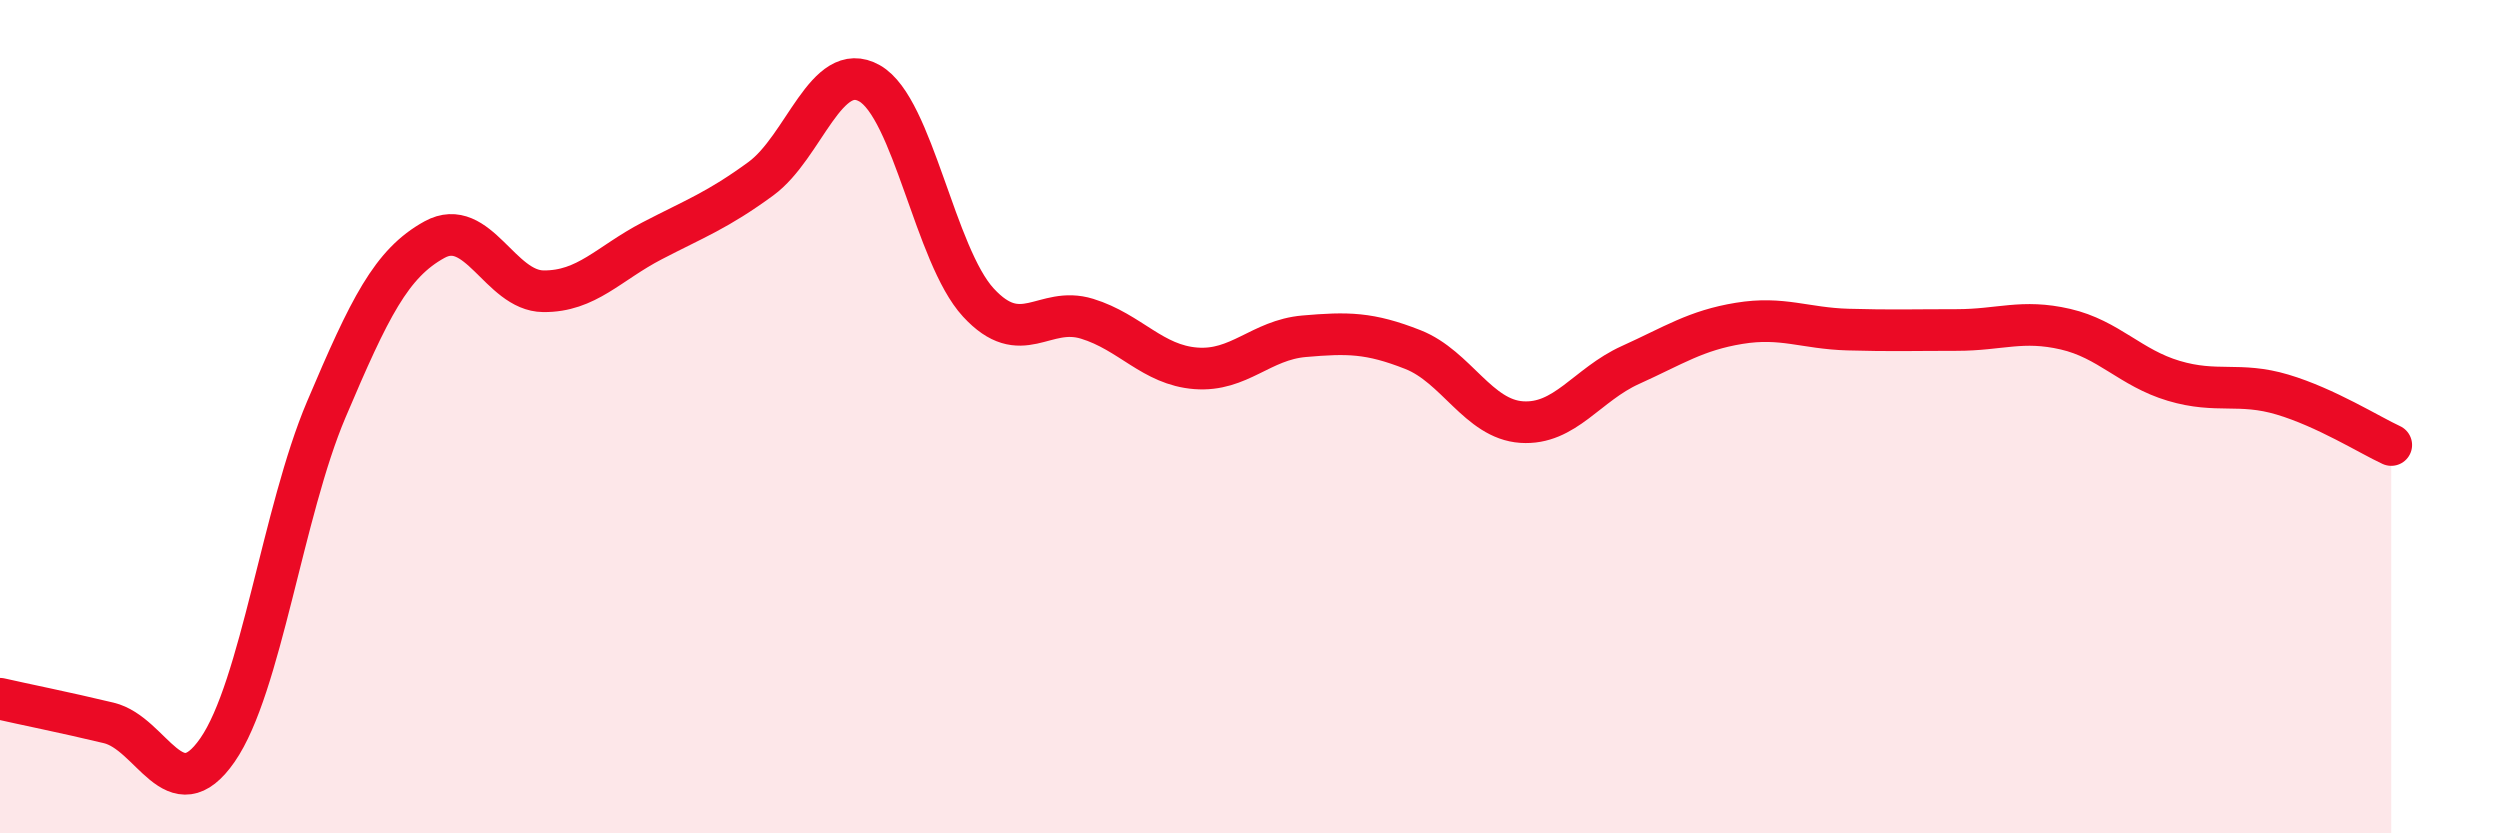
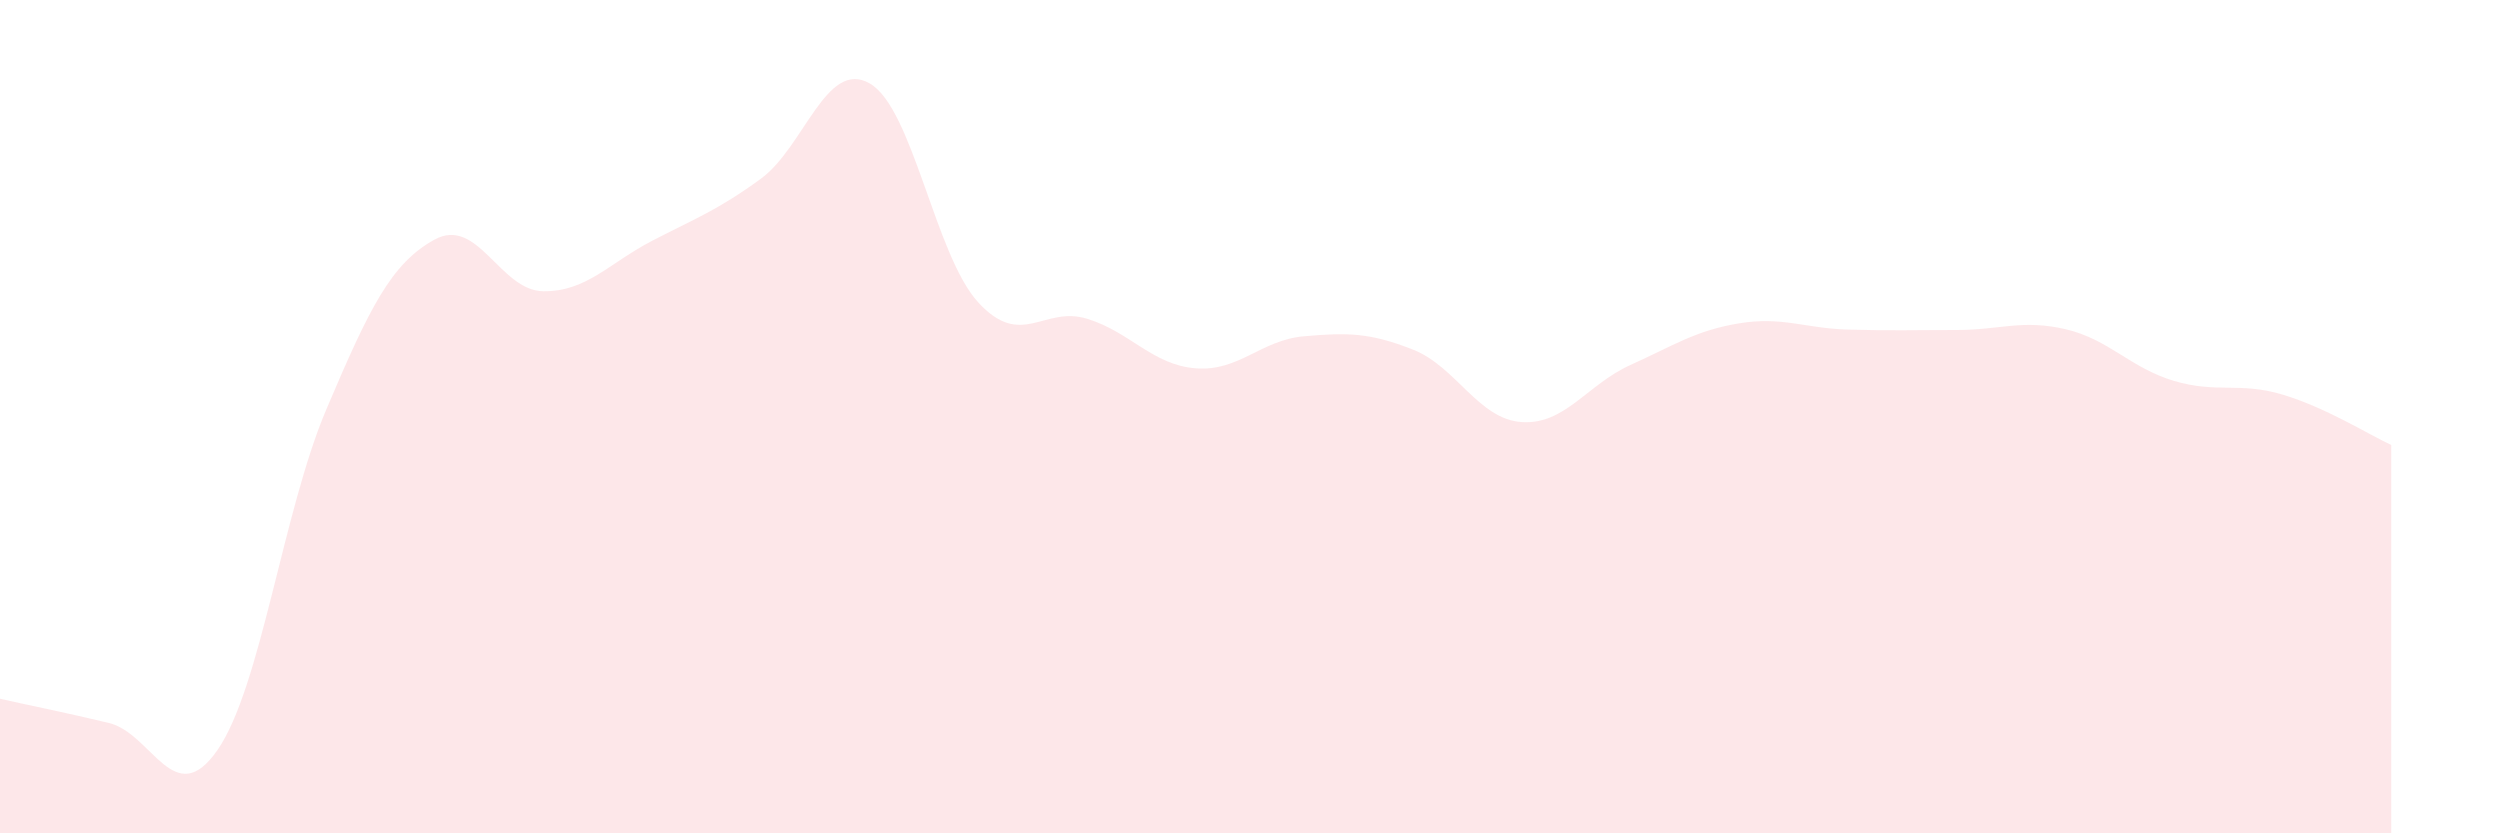
<svg xmlns="http://www.w3.org/2000/svg" width="60" height="20" viewBox="0 0 60 20">
  <path d="M 0,16.77 C 0.52,16.89 1.57,17.1 2.61,17.35 C 3.65,17.6 4.18,19.5 5.22,18 C 6.26,16.5 6.79,12.28 7.83,9.83 C 8.87,7.38 9.39,6.32 10.43,5.75 C 11.47,5.18 12,6.98 13.04,6.99 C 14.08,7 14.61,6.32 15.65,5.78 C 16.69,5.24 17.22,5.05 18.26,4.29 C 19.3,3.53 19.83,1.41 20.87,2 C 21.91,2.59 22.44,6.13 23.48,7.26 C 24.52,8.39 25.05,7.33 26.09,7.65 C 27.13,7.97 27.66,8.76 28.7,8.84 C 29.74,8.92 30.26,8.16 31.3,8.07 C 32.34,7.98 32.87,7.98 33.91,8.39 C 34.95,8.8 35.48,10.06 36.52,10.13 C 37.56,10.2 38.09,9.23 39.13,8.76 C 40.17,8.29 40.7,7.93 41.74,7.76 C 42.78,7.59 43.31,7.88 44.35,7.91 C 45.39,7.94 45.92,7.92 46.96,7.92 C 48,7.92 48.53,7.66 49.57,7.9 C 50.61,8.14 51.13,8.83 52.17,9.14 C 53.21,9.45 53.74,9.16 54.78,9.47 C 55.82,9.78 56.87,10.44 57.39,10.68L57.39 20L0 20Z" fill="#EB0A25" opacity="0.1" stroke-linecap="round" stroke-linejoin="round" />
-   <path d="M 0,16.77 C 0.52,16.89 1.57,17.1 2.61,17.35 C 3.65,17.6 4.18,19.5 5.22,18 C 6.26,16.5 6.79,12.28 7.83,9.83 C 8.87,7.38 9.39,6.32 10.43,5.75 C 11.47,5.18 12,6.98 13.04,6.99 C 14.08,7 14.61,6.32 15.65,5.78 C 16.69,5.24 17.22,5.05 18.26,4.29 C 19.3,3.53 19.83,1.41 20.87,2 C 21.91,2.59 22.44,6.13 23.48,7.26 C 24.52,8.39 25.05,7.33 26.09,7.65 C 27.13,7.97 27.66,8.76 28.7,8.84 C 29.74,8.92 30.26,8.16 31.3,8.07 C 32.34,7.98 32.87,7.98 33.91,8.39 C 34.95,8.8 35.48,10.06 36.52,10.13 C 37.56,10.2 38.09,9.23 39.13,8.76 C 40.17,8.29 40.7,7.93 41.74,7.76 C 42.78,7.59 43.31,7.88 44.35,7.91 C 45.39,7.94 45.92,7.92 46.96,7.92 C 48,7.92 48.53,7.66 49.57,7.9 C 50.61,8.14 51.13,8.83 52.17,9.14 C 53.21,9.45 53.74,9.16 54.78,9.47 C 55.82,9.78 56.87,10.44 57.39,10.68" stroke="#EB0A25" stroke-width="1" fill="none" stroke-linecap="round" stroke-linejoin="round" />
</svg>